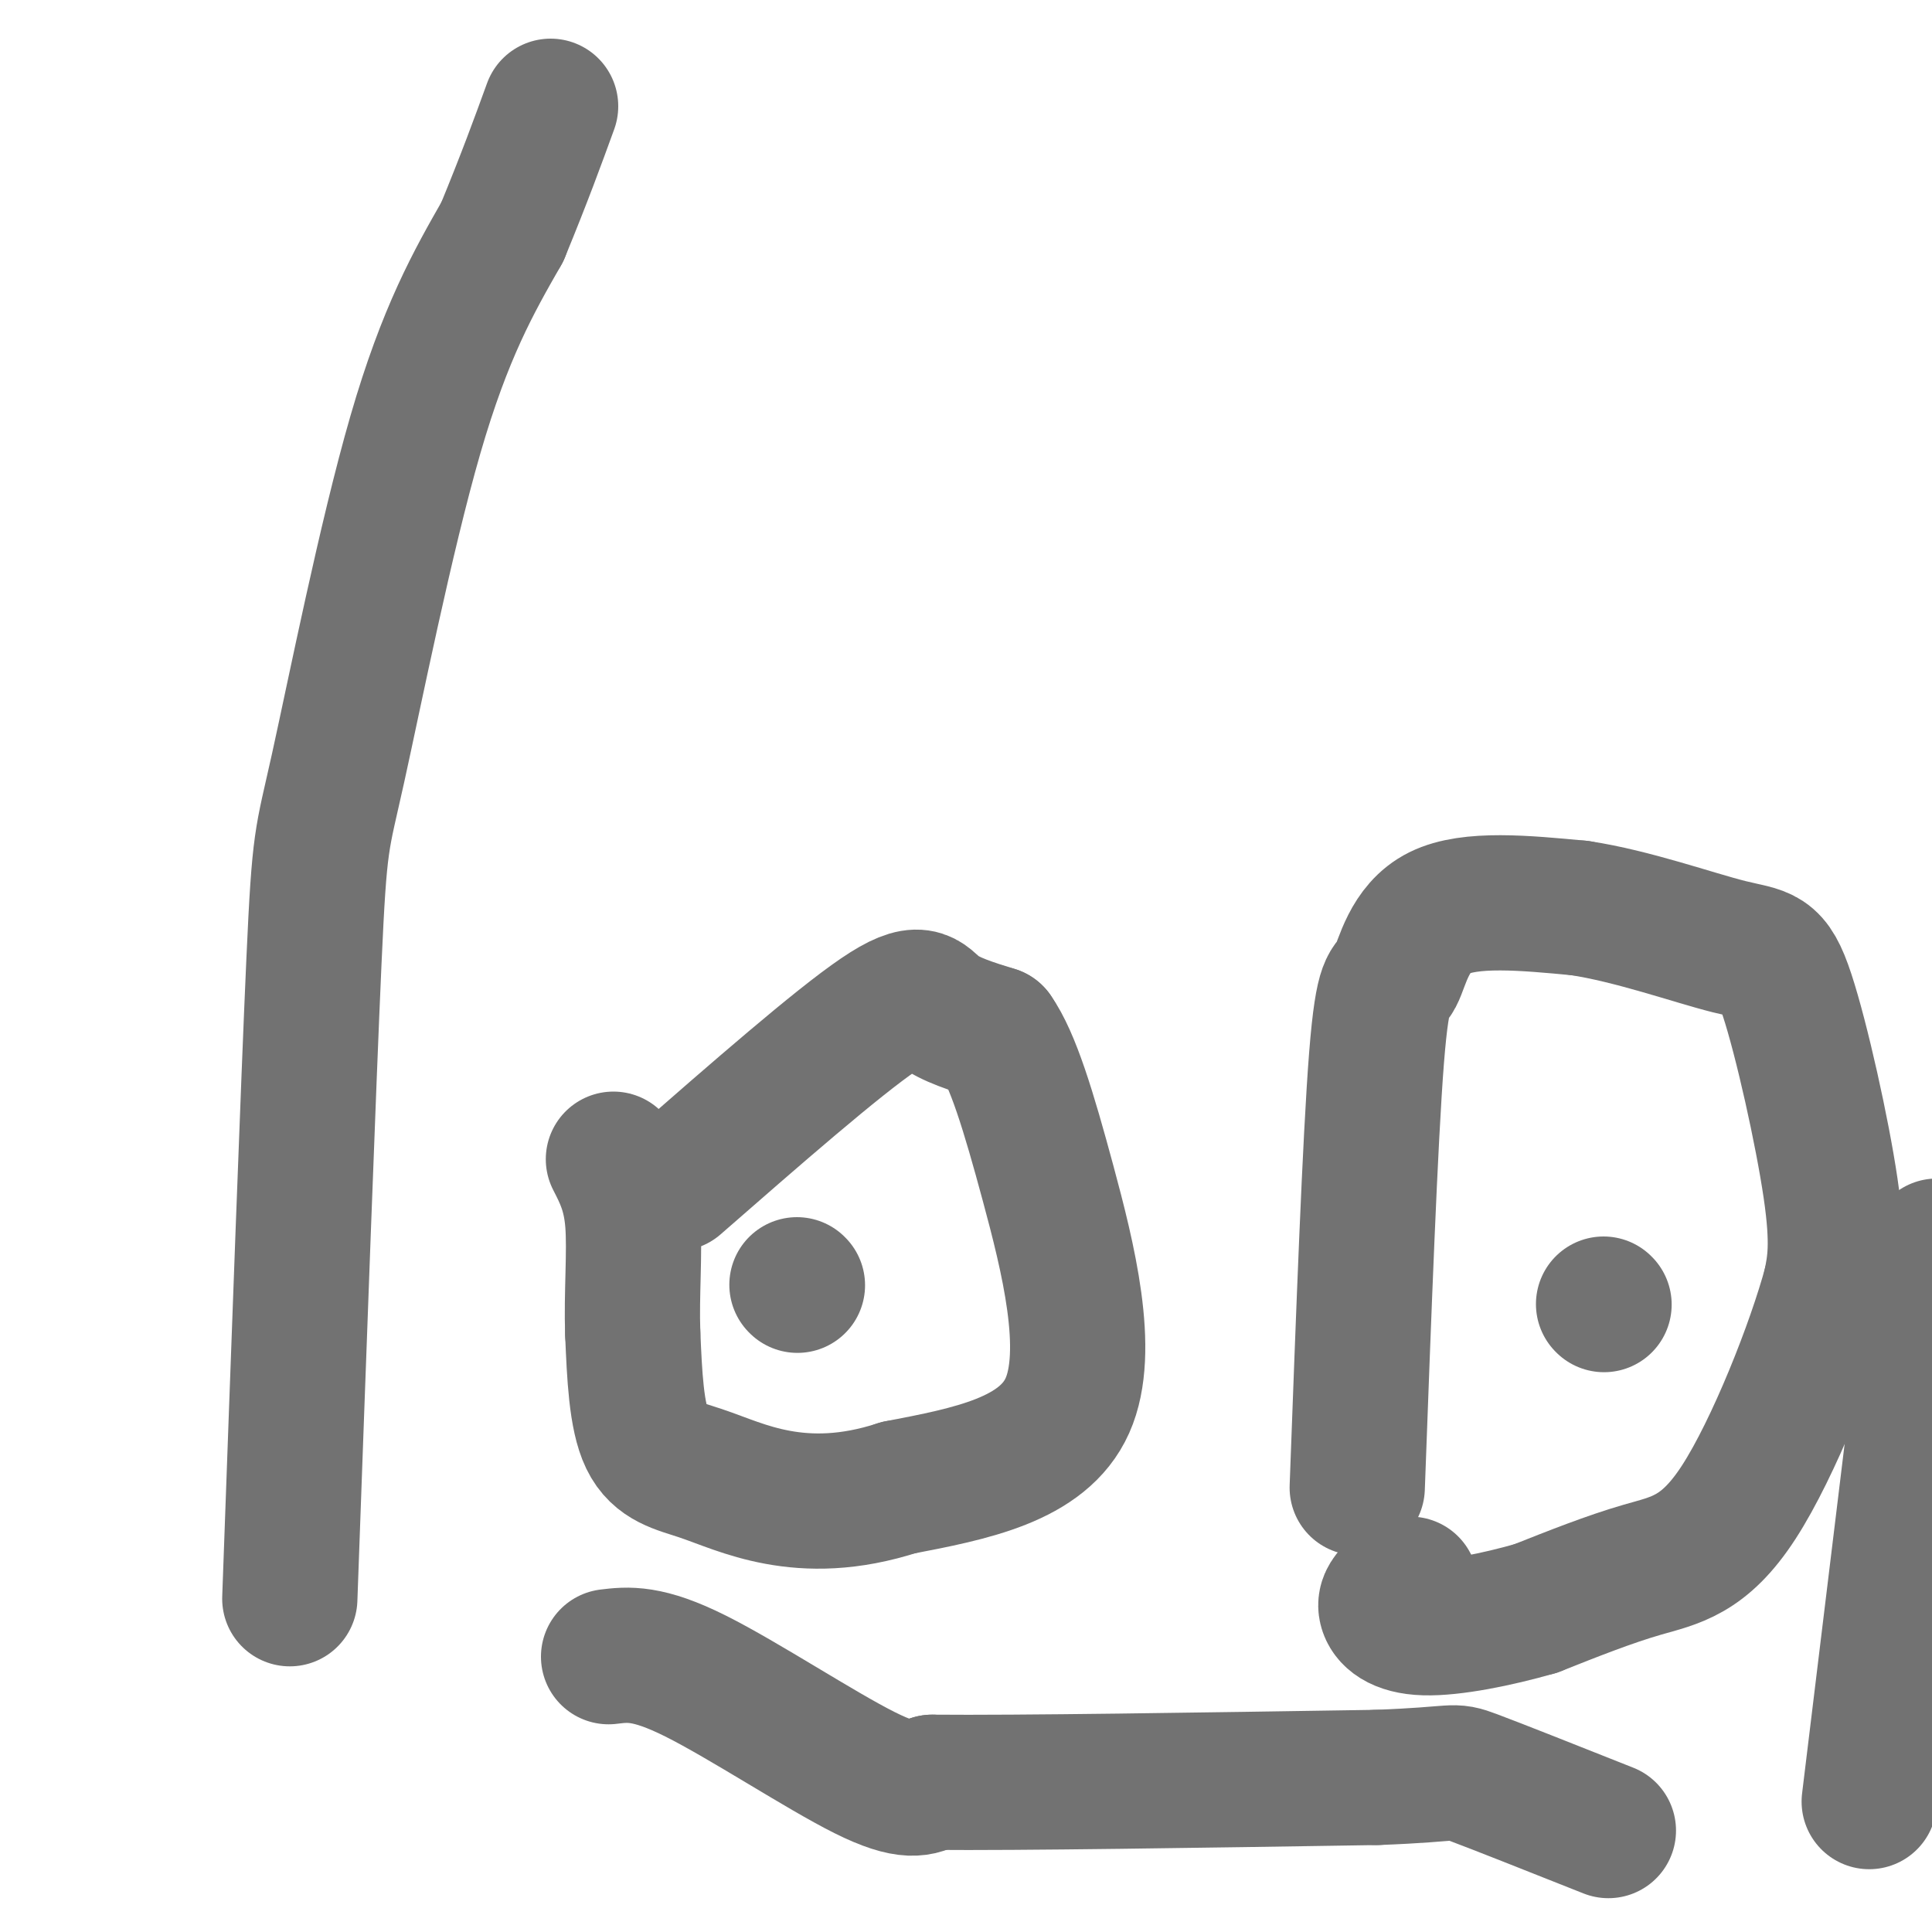
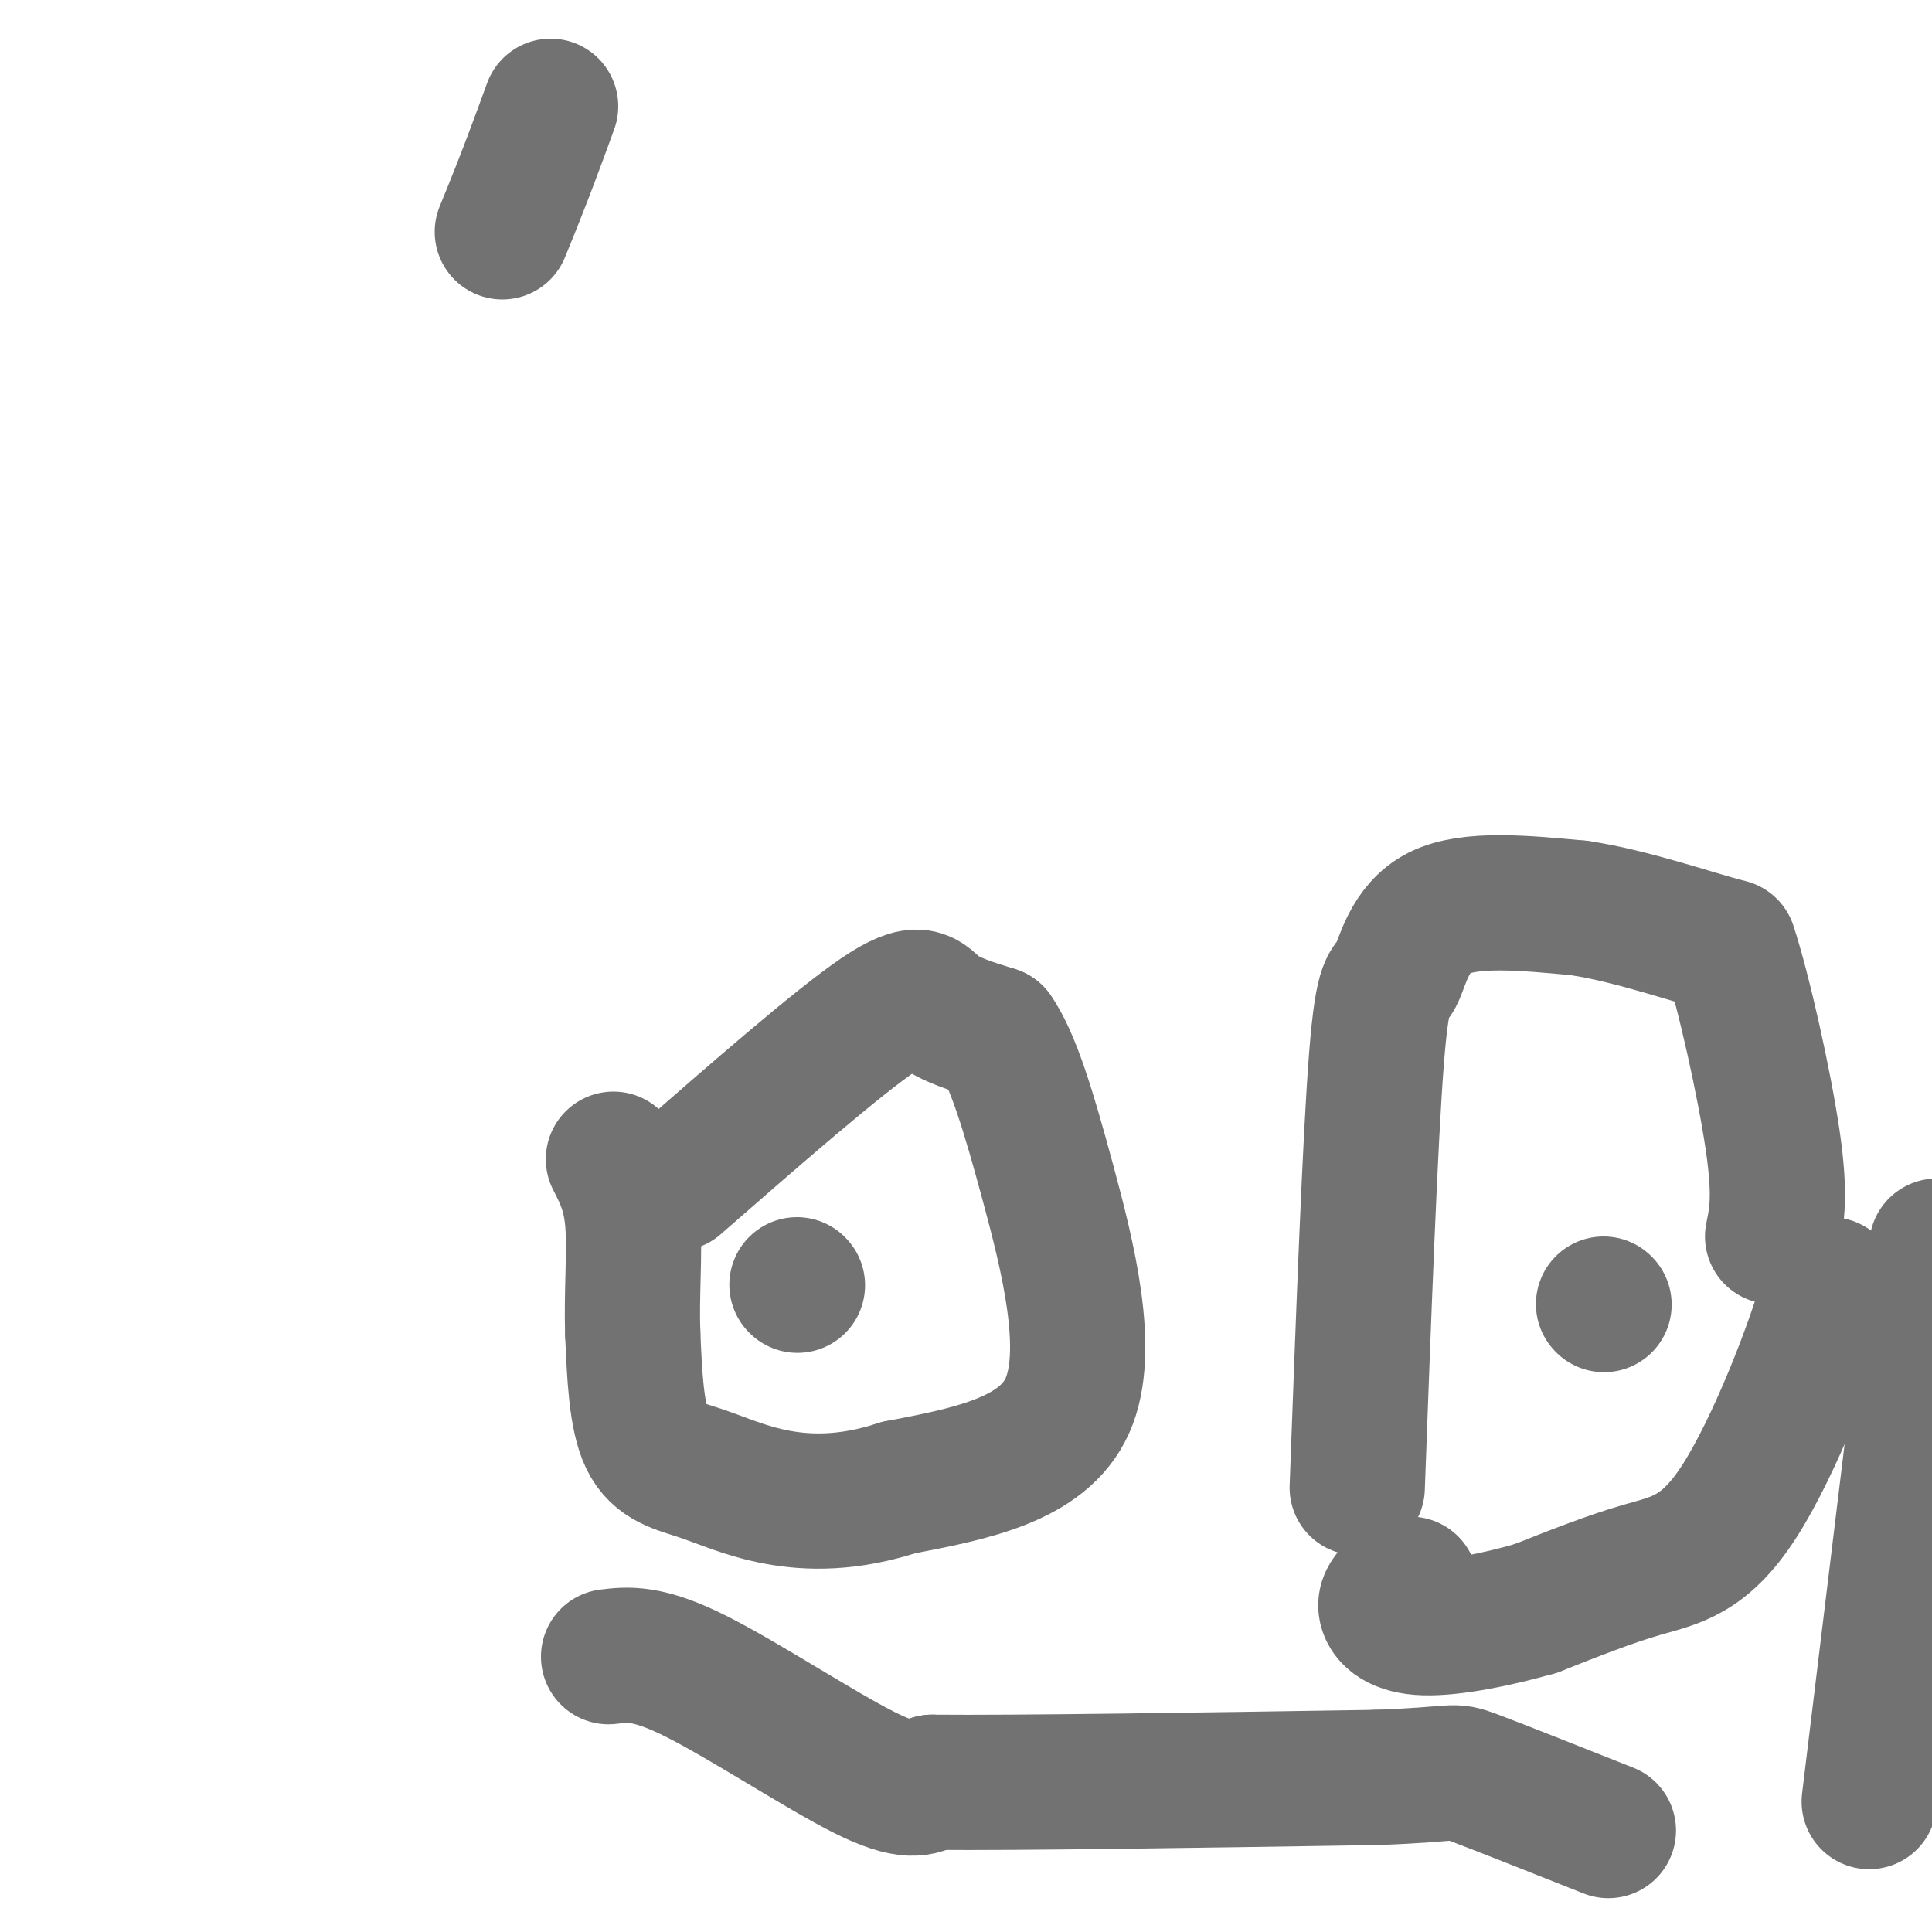
<svg xmlns="http://www.w3.org/2000/svg" viewBox="0 0 400 400" version="1.1">
  <g fill="none" stroke="#727272" stroke-width="28" stroke-linecap="round" stroke-linejoin="round">
    <path d="M140,245c16.667,-14.556 33.333,-29.111 42,-35c8.667,-5.889 9.333,-3.111 12,-1c2.667,2.111 7.333,3.556 12,5" />
    <path d="M206,214c3.690,5.250 6.917,15.875 11,31c4.083,15.125 9.024,34.750 4,46c-5.024,11.250 -20.012,14.125 -35,17" />
    <path d="M186,308c-10.273,3.344 -18.455,3.206 -25,2c-6.545,-1.206 -11.455,-3.478 -16,-5c-4.545,-1.522 -8.727,-2.292 -11,-7c-2.273,-4.708 -2.636,-13.354 -3,-22" />
    <path d="M131,276c-0.289,-7.956 0.489,-16.844 0,-23c-0.489,-6.156 -2.244,-9.578 -4,-13" />
    <path d="M165,266c0.000,0.000 0.100,0.100 0.1,0.1" />
    <path d="M281,308c1.333,-36.071 2.667,-72.143 4,-89c1.333,-16.857 2.667,-14.500 4,-17c1.333,-2.500 2.667,-9.857 9,-13c6.333,-3.143 17.667,-2.071 29,-1" />
-     <path d="M327,188c10.923,1.625 23.732,6.188 31,8c7.268,1.812 8.995,0.872 12,10c3.005,9.128 7.287,28.322 9,40c1.713,11.678 0.856,15.839 0,20" />
+     <path d="M327,188c10.923,1.625 23.732,6.188 31,8c3.005,9.128 7.287,28.322 9,40c1.713,11.678 0.856,15.839 0,20" />
    <path d="M379,266c-3.369,12.536 -11.792,33.875 -19,45c-7.208,11.125 -13.202,12.036 -20,14c-6.798,1.964 -14.399,4.982 -22,8" />
    <path d="M318,333c-8.107,2.333 -17.375,4.167 -23,4c-5.625,-0.167 -7.607,-2.333 -8,-4c-0.393,-1.667 0.804,-2.833 2,-4" />
    <path d="M289,329c0.833,-0.833 1.917,-0.917 3,-1" />
    <path d="M332,270c0.000,0.000 0.100,0.100 0.1,0.1" />
-     <path d="M60,331c1.917,-53.065 3.833,-106.131 5,-132c1.167,-25.869 1.583,-24.542 5,-40c3.417,-15.458 9.833,-47.702 16,-69c6.167,-21.298 12.083,-31.649 18,-42" />
    <path d="M104,48c4.667,-11.333 7.333,-18.667 10,-26" />
    <path d="M387,373c0.000,0.000 14.000,-115.000 14,-115" />
    <path d="M126,343c4.022,-0.489 8.044,-0.978 18,4c9.956,4.978 25.844,15.422 35,20c9.156,4.578 11.578,3.289 14,2" />
    <path d="M193,369c17.667,0.167 54.833,-0.417 92,-1" />
    <path d="M285,368c17.511,-0.644 15.289,-1.756 20,0c4.711,1.756 16.356,6.378 28,11" />
  </g>
</svg>